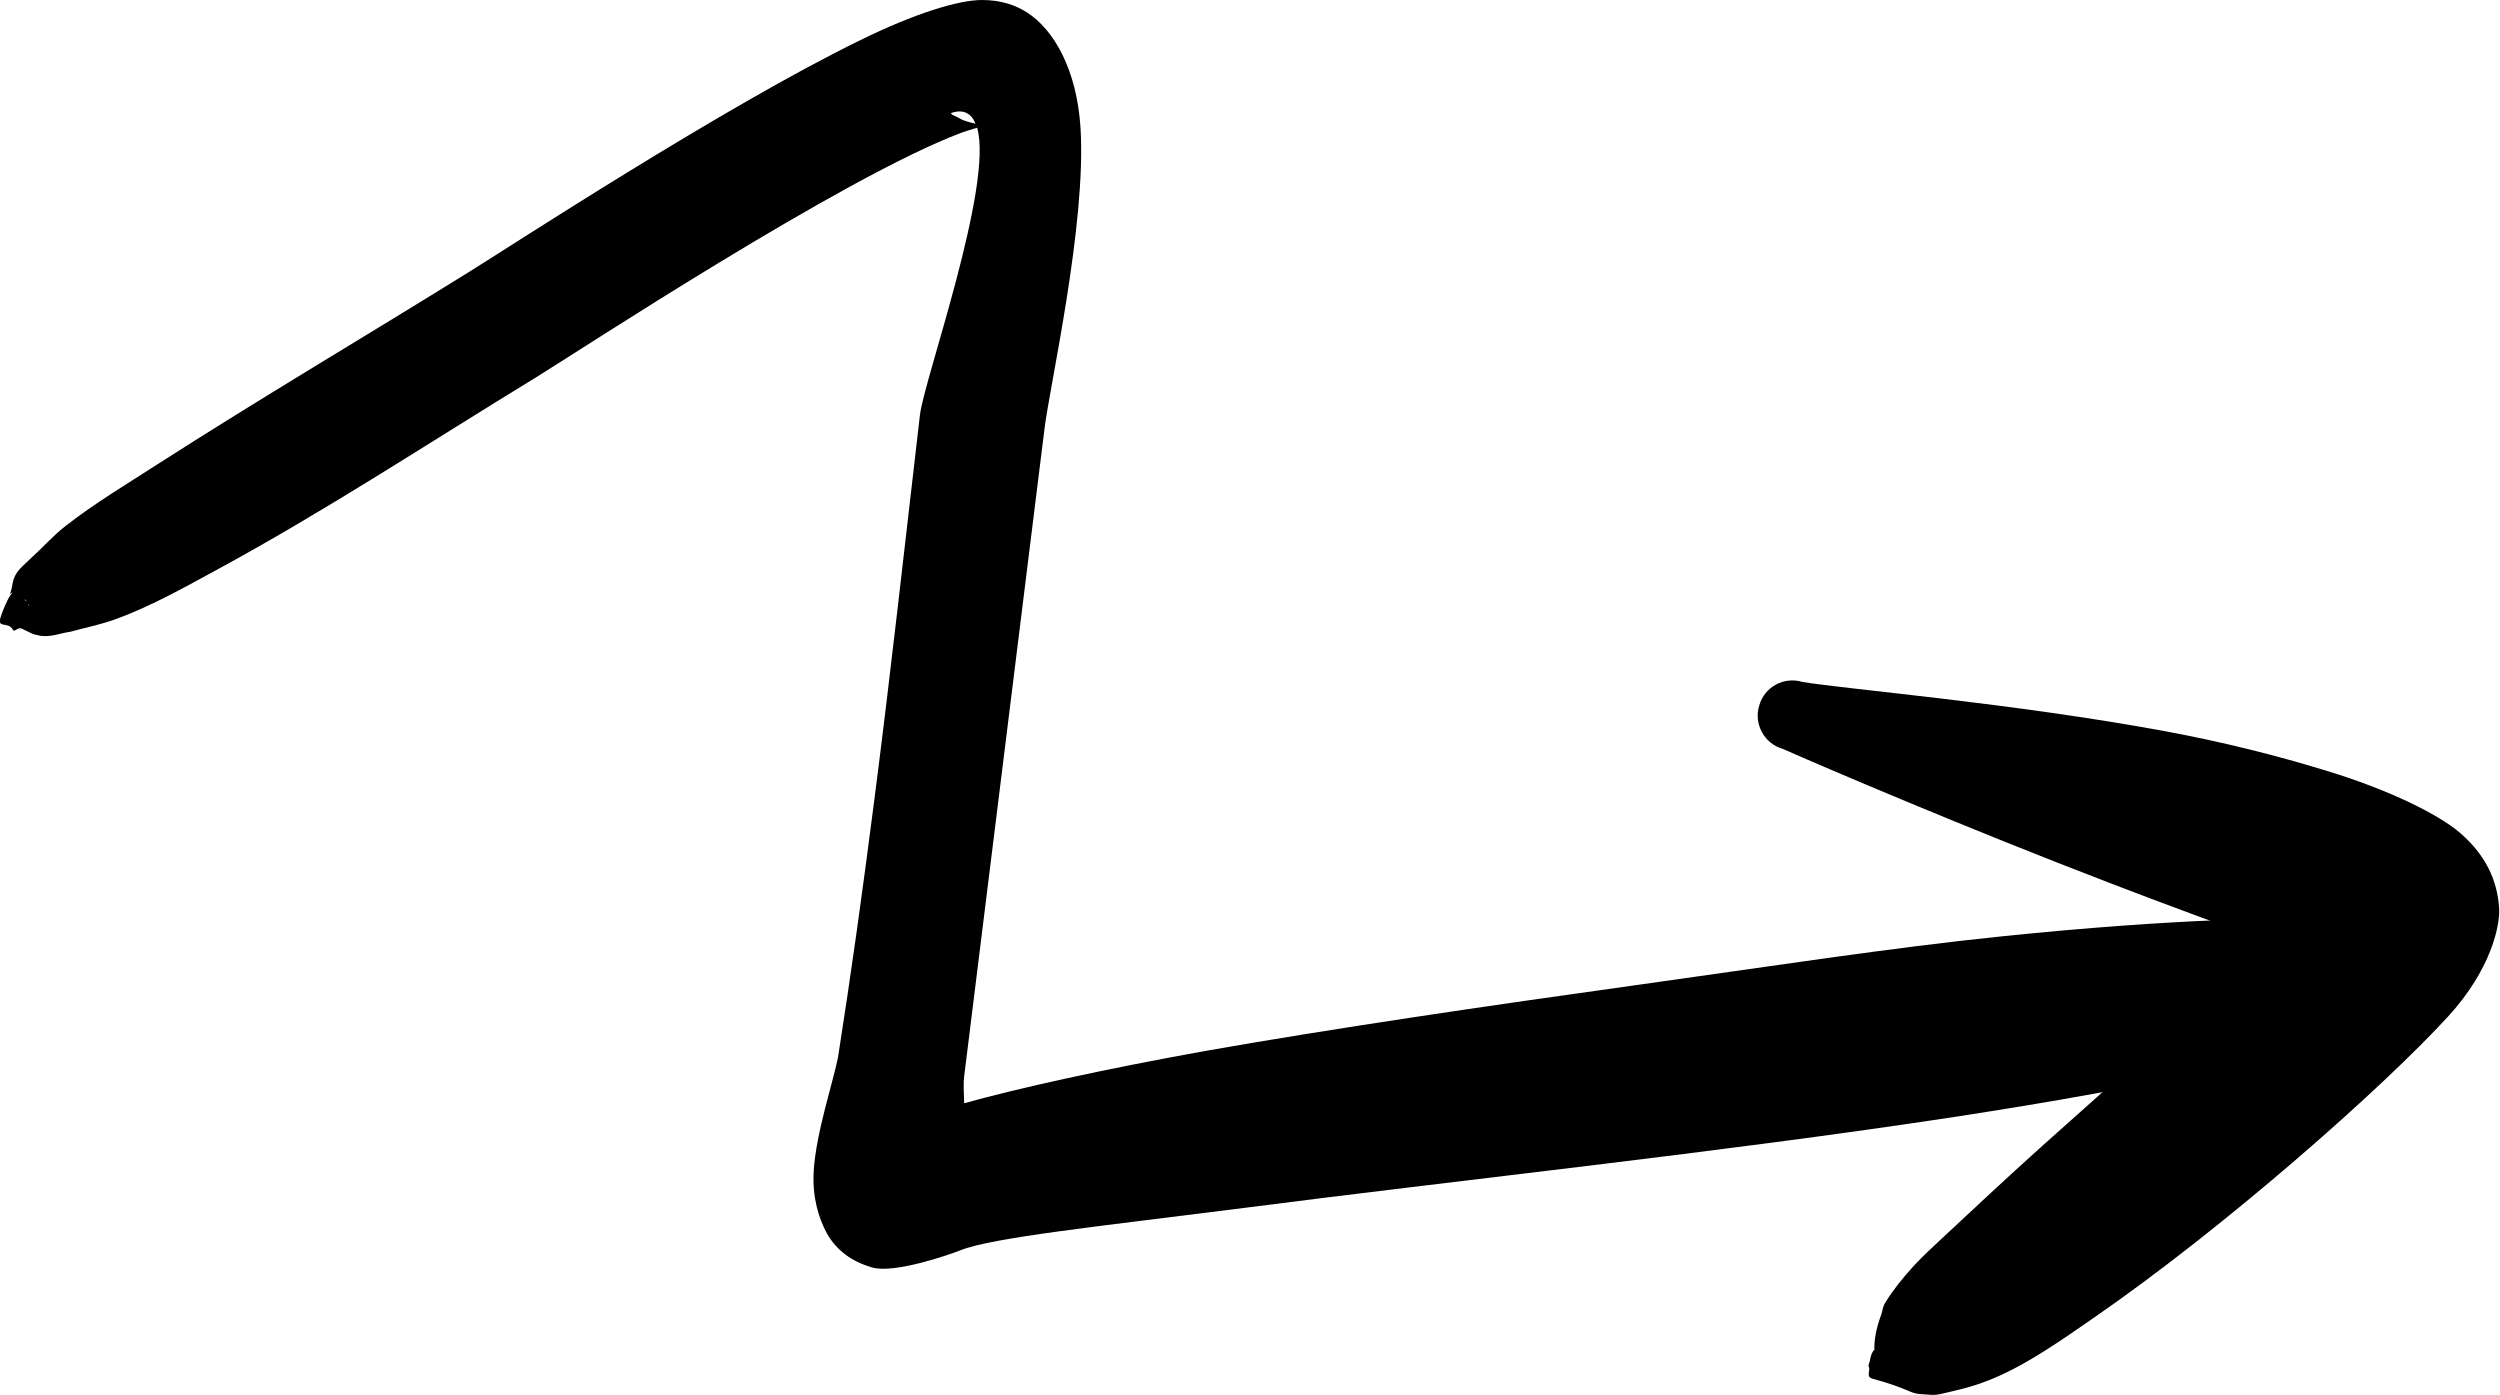
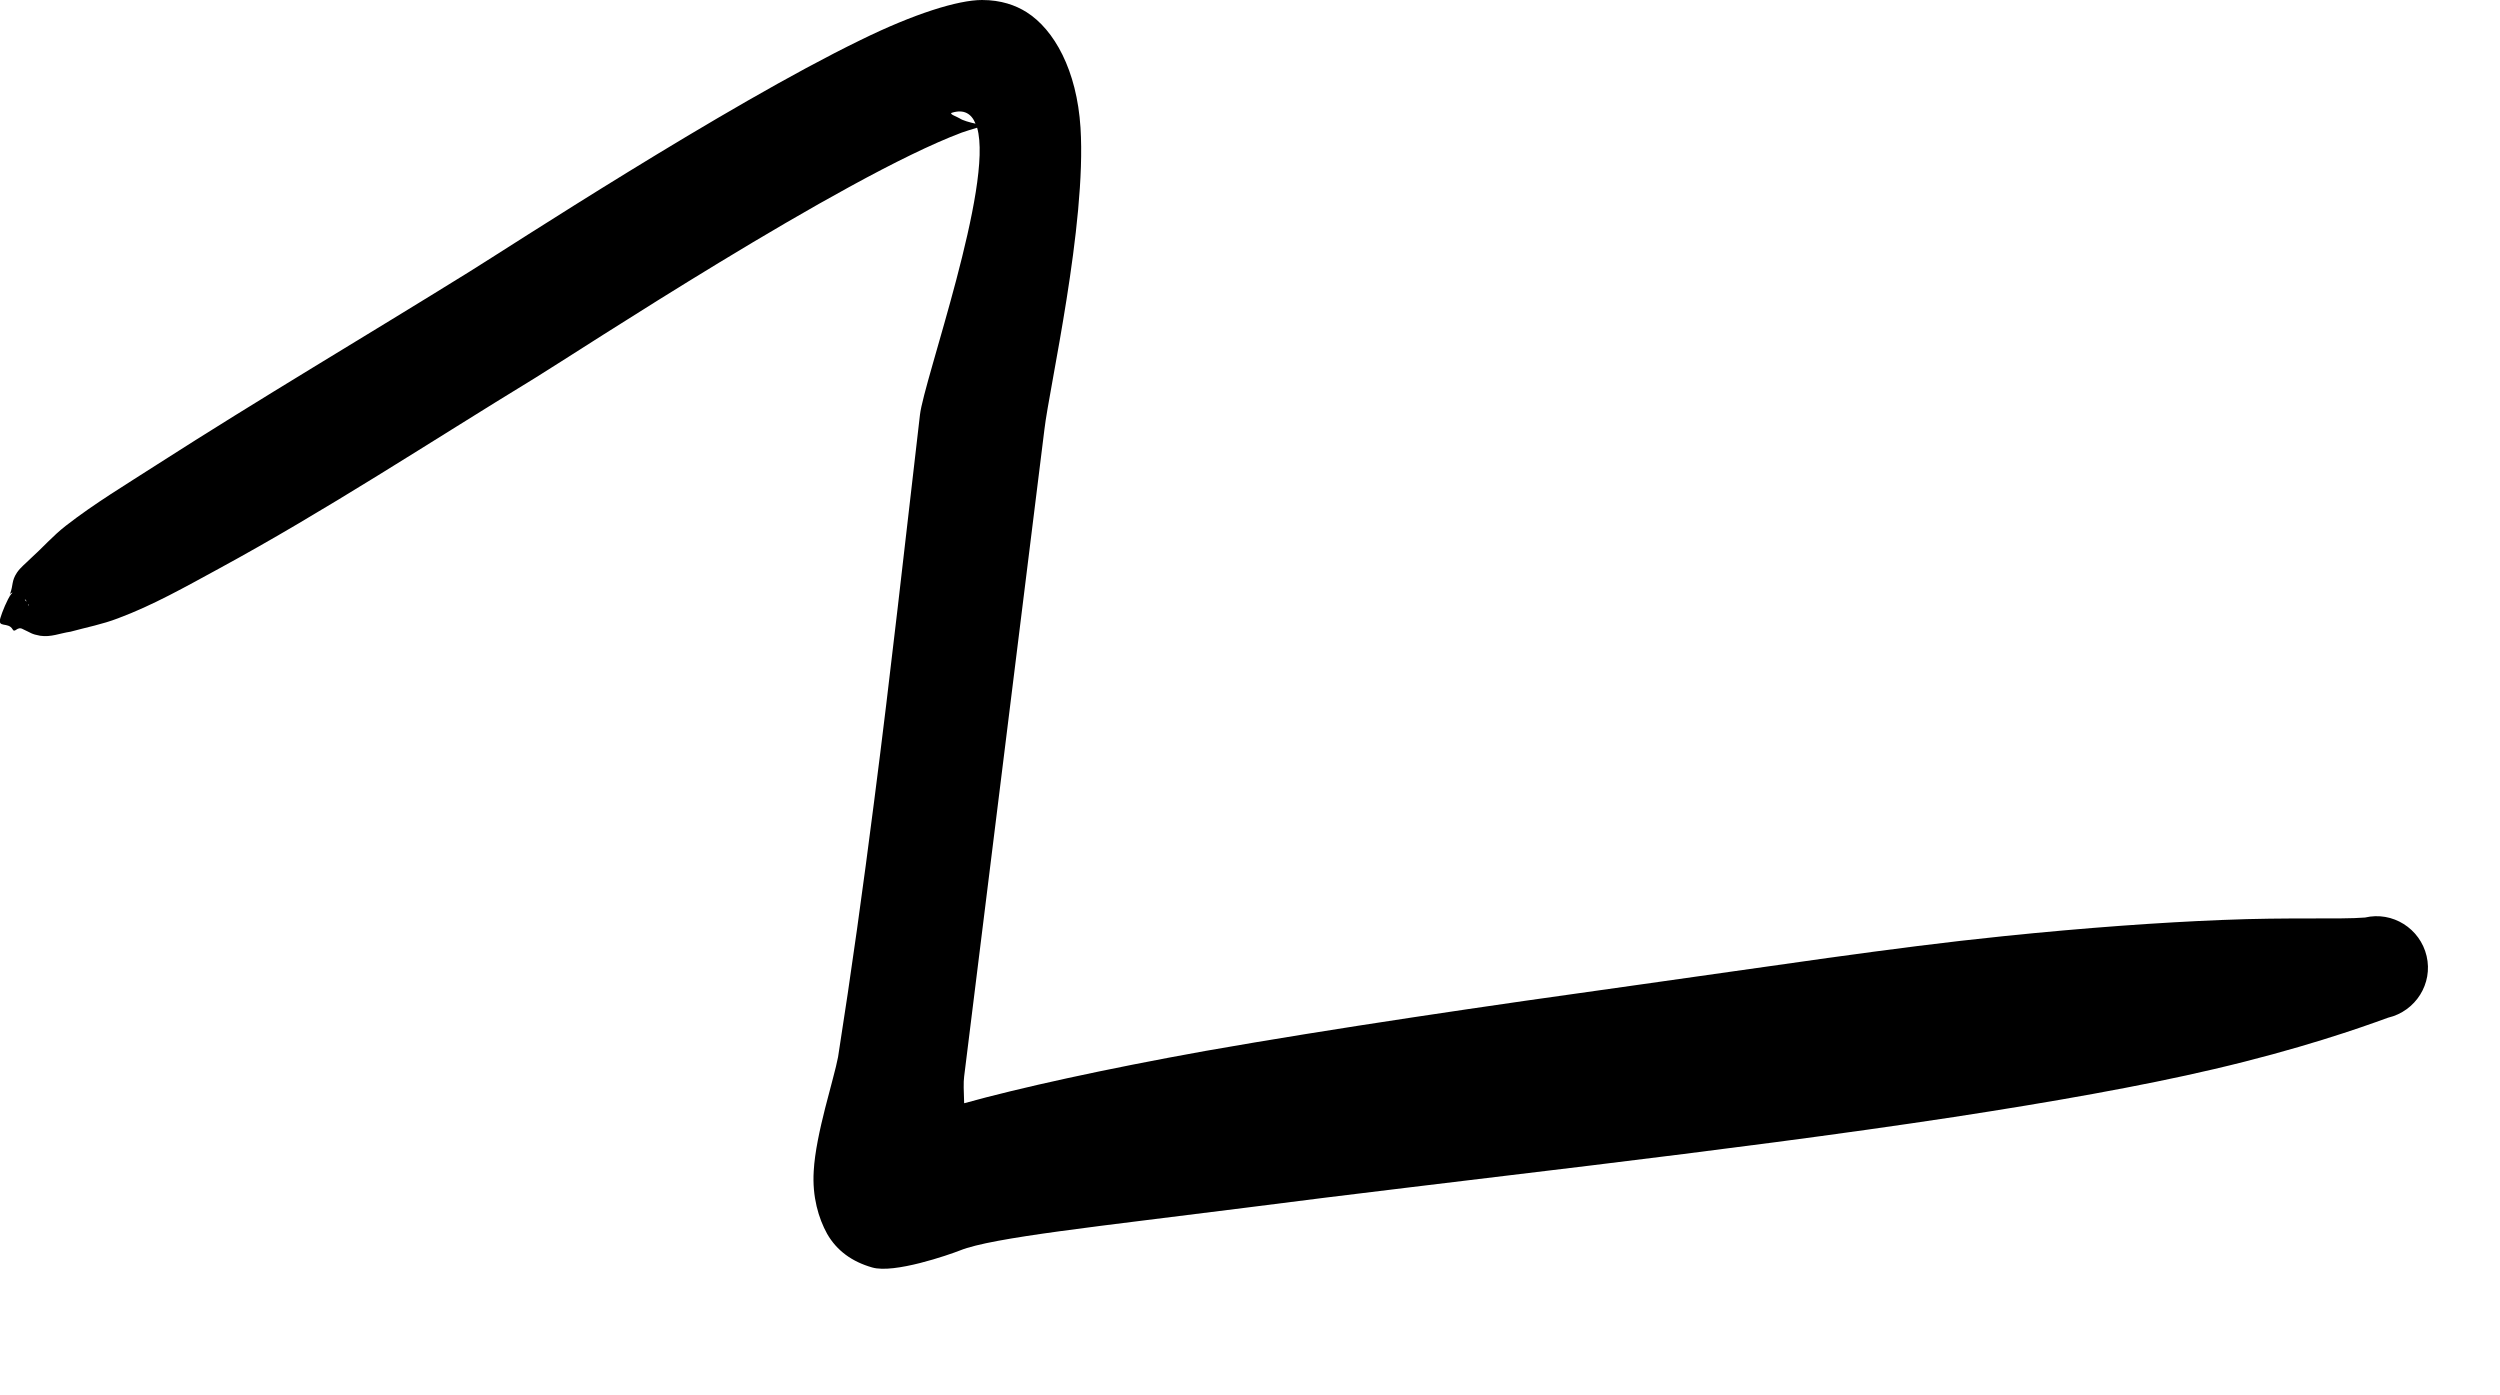
<svg xmlns="http://www.w3.org/2000/svg" id="Layer_2" data-name="Layer 2" viewBox="0 0 61.66 34.41">
  <defs>
    <style>      .cls-1 {        fill-rule: evenodd;      }    </style>
  </defs>
  <g id="Layer_1-2" data-name="Layer 1">
    <g>
      <path class="cls-1" d="M.25,14.65s.04-.04,.06-.03h0s-.02,.01-.02,.02l-.02,.02c-.09,.12-.22,.44-.26,.58-.08,.26,.19,.09,.3,.28,.06,.11,.11-.09,.26,0,.2,.09,.2,.12,.42,.16,.27,.04,.48-.06,.75-.1,.4-.11,.78-.18,1.17-.33,.86-.32,1.67-.78,2.48-1.22,2.67-1.45,5.22-3.13,7.81-4.71,1.06-.65,7.59-4.95,10.52-6.05,.12-.04,.27-.09,.38-.12,.41,1.42-1.31,6.22-1.41,7.08-.37,3.17-.72,6.36-1.13,9.53-.27,2.11-.56,4.21-.89,6.31-.1,.54-.55,1.89-.6,2.81-.04,.64,.12,1.17,.33,1.55,.24,.42,.62,.69,1.11,.83,.54,.16,1.89-.31,2.17-.42,.79-.32,3.49-.6,7.02-1.05,5.09-.66,11.85-1.38,17.49-2.24,2.41-.37,4.62-.76,6.41-1.18,2.1-.49,3.59-1.01,4.3-1.27,.68-.16,1.11-.84,.95-1.52-.16-.68-.84-1.11-1.52-.95-.63,.05-1.85-.01-3.53,.06-1.51,.06-3.35,.19-5.39,.4-2.75,.28-5.85,.76-8.94,1.19-3.81,.53-7.62,1.09-10.74,1.64-2.5,.45-4.58,.91-5.95,1.29-.01-.28-.02-.52,0-.66l1.98-15.96c.12-1.03,1.04-5.05,.89-7.44-.09-1.42-.65-2.42-1.33-2.85C25.05,.13,24.69,0,24.22,0c-.59,0-1.68,.34-3,.99-3.35,1.63-8.67,5.11-9.64,5.71-2.56,1.59-5.17,3.13-7.71,4.76-.76,.49-1.53,.95-2.25,1.51-.32,.25-.57,.54-.87,.81-.12,.12-.24,.21-.33,.34-.14,.21-.09,.31-.17,.52M24.06,3.05c-.1-.25-.29-.36-.58-.27-.09,.03,.13,.1,.19,.14,.07,.05,.25,.1,.39,.13M.7,14.92v.03s.02-.04,0-.04h-.01s0,.01,0,.01Zm-.08-.12l.03,.04s0-.06-.04-.05h0s.02,.02,.02,.02Zm-.37-.15l-.02,.05s.01-.04,.02-.05" />
-       <path class="cls-1" d="M55.86,23.24c-1.46,1.46-3.6,3.33-5.52,5.05-.89,.8-1.72,1.58-2.44,2.25-.25,.23-.48,.45-.68,.66-.31,.34-.53,.62-.71,.91-.08,.12-.07,.19-.11,.31-.13,.35-.18,.65-.17,.88-.02,0-.03,.02-.04,.04-.07,.12-.06,.22-.09,.28-.04,.11,.02,.08,0,.17-.04,.31,0,.11,.96,.51,.2,.09,.25,.08,.54,.1,.19,.02,.34-.04,.57-.09,.36-.08,.73-.19,1.17-.39,.71-.32,1.47-.84,2.29-1.41,3.26-2.25,7.16-5.7,8.76-7.45,1.04-1.14,1.26-2.2,1.25-2.61-.02-.54-.21-1.27-.98-1.92-.49-.42-1.7-1.05-3.38-1.55-1.11-.34-2.45-.68-3.85-.94-3.78-.7-7.89-1.04-8.97-1.22-.46-.14-.94,.12-1.07,.58-.14,.45,.12,.94,.58,1.07,.97,.43,4.57,1.97,8.07,3.31,1.37,.53,2.71,1.01,3.81,1.43m1.44,.59c.11,.35,.27,.55,.48,.25,.08-.11-.23-.16-.48-.25" />
    </g>
  </g>
</svg>